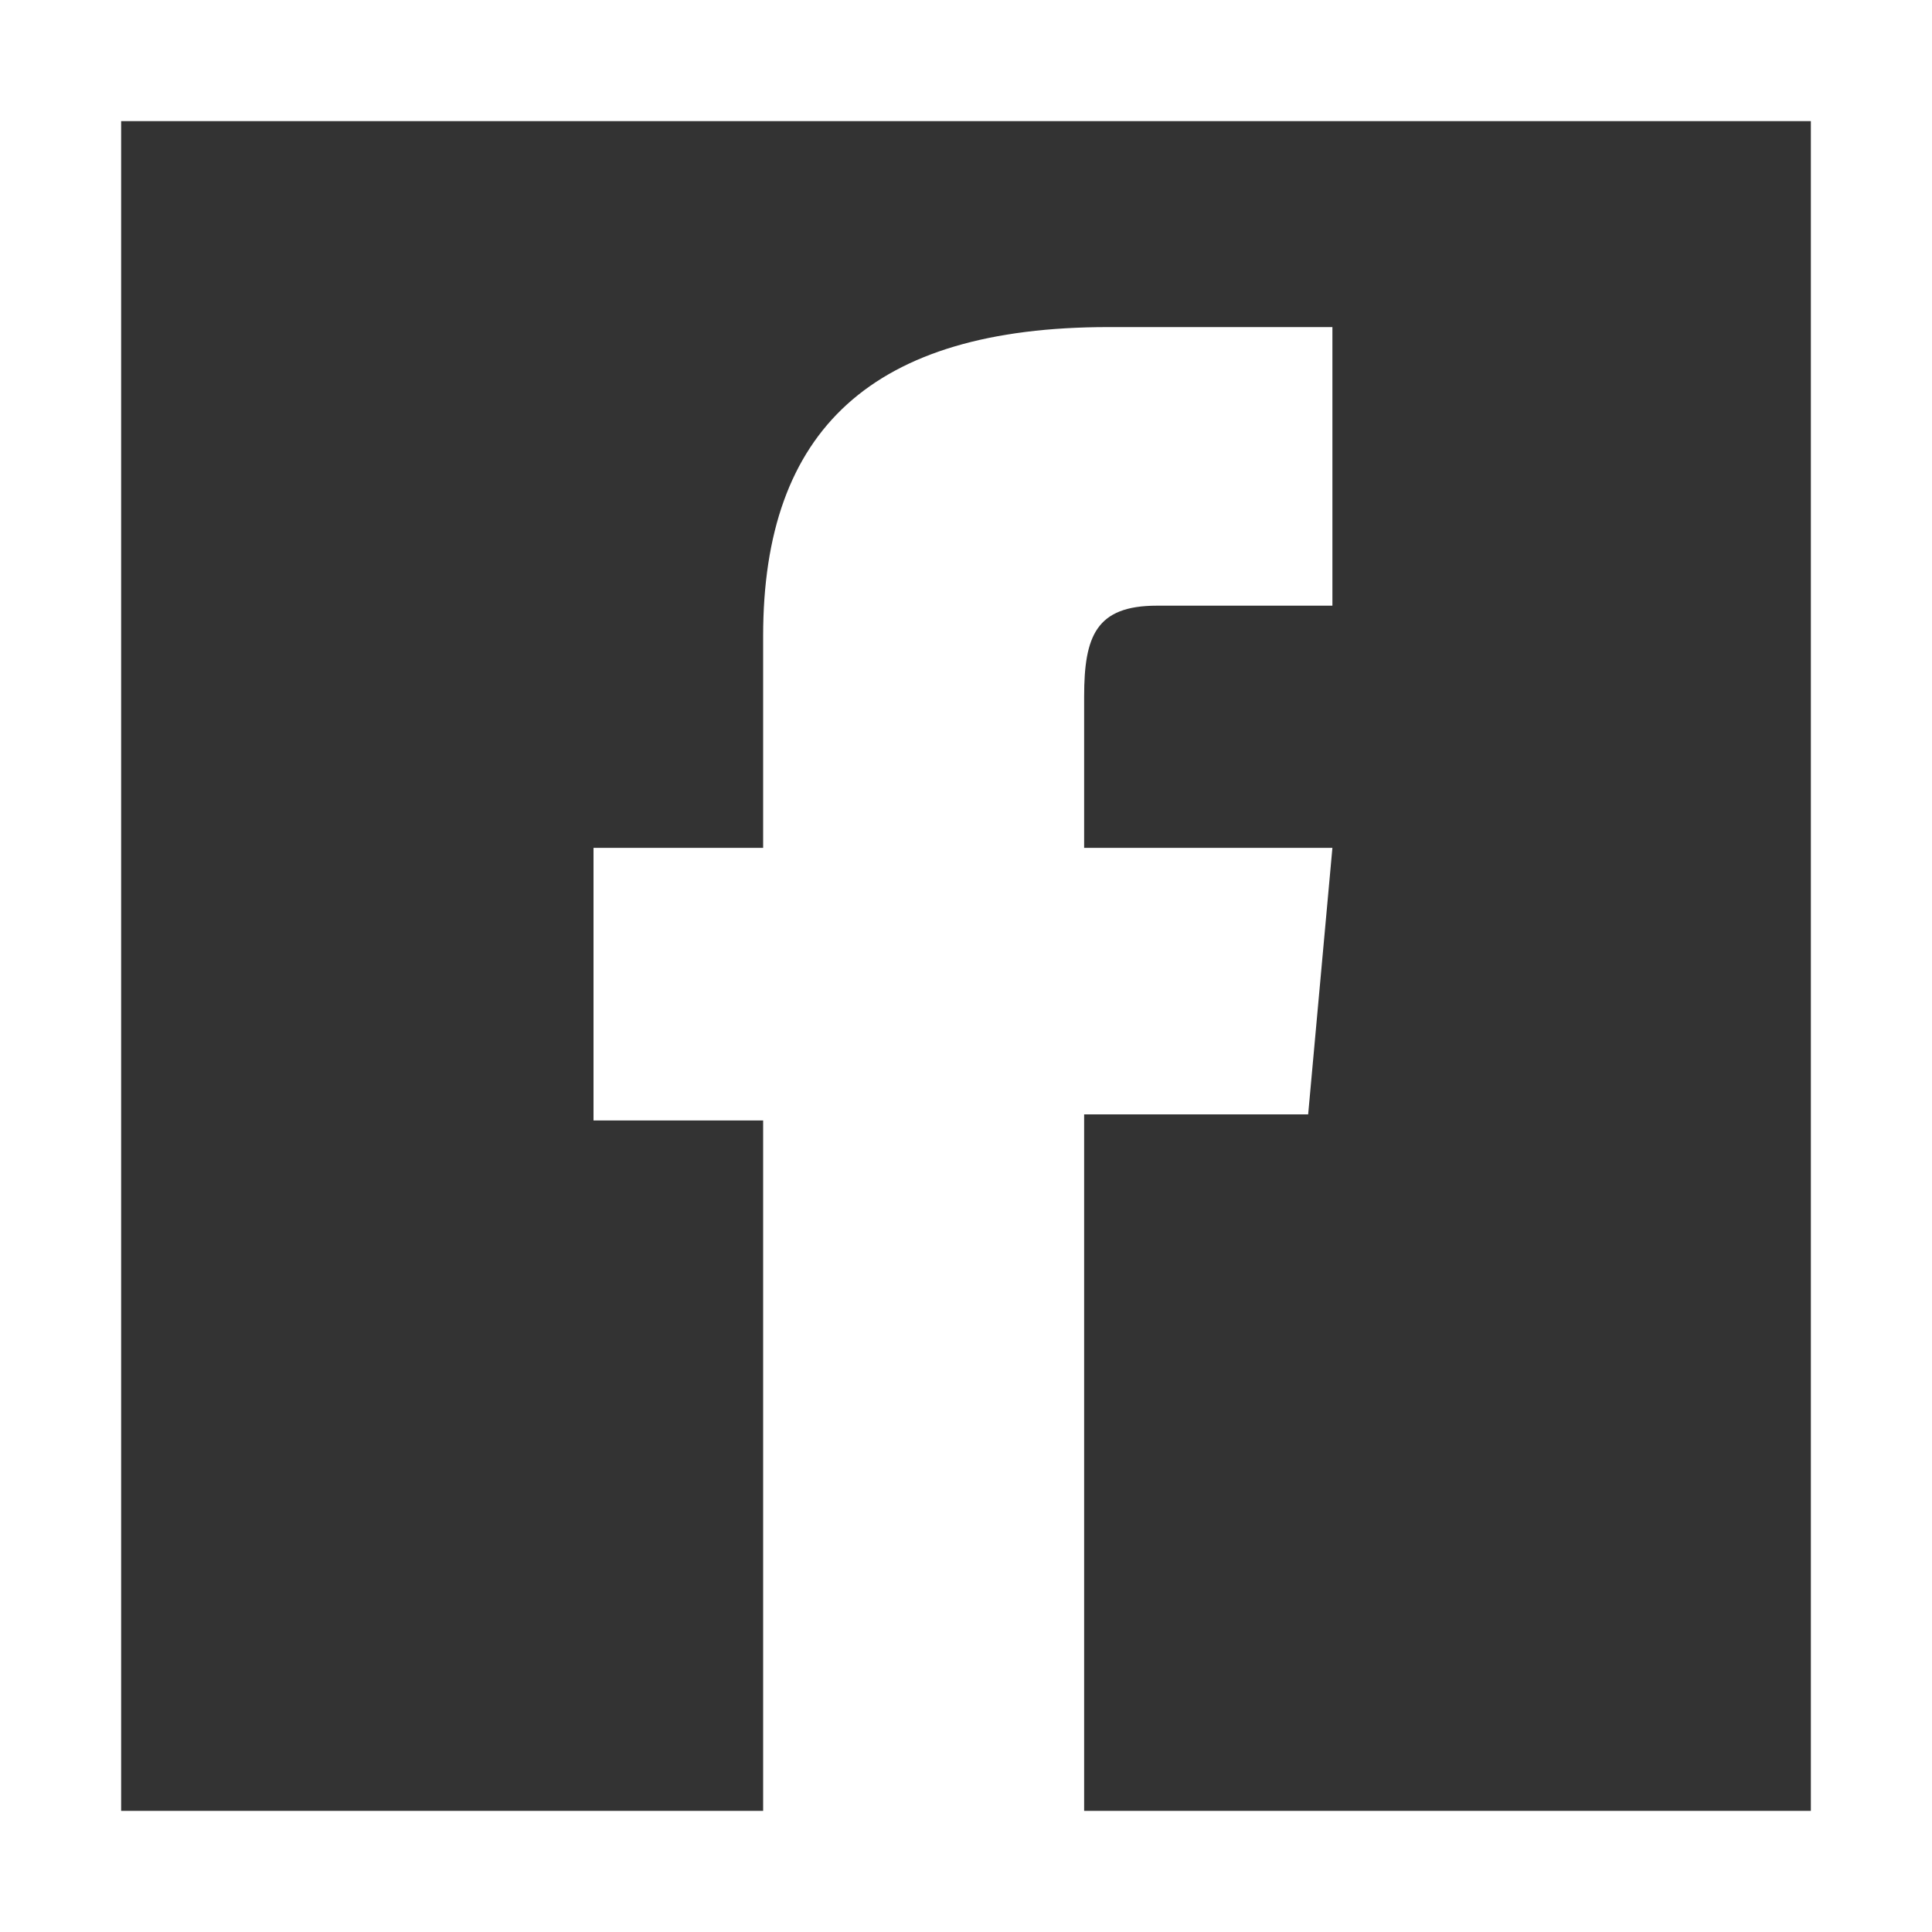
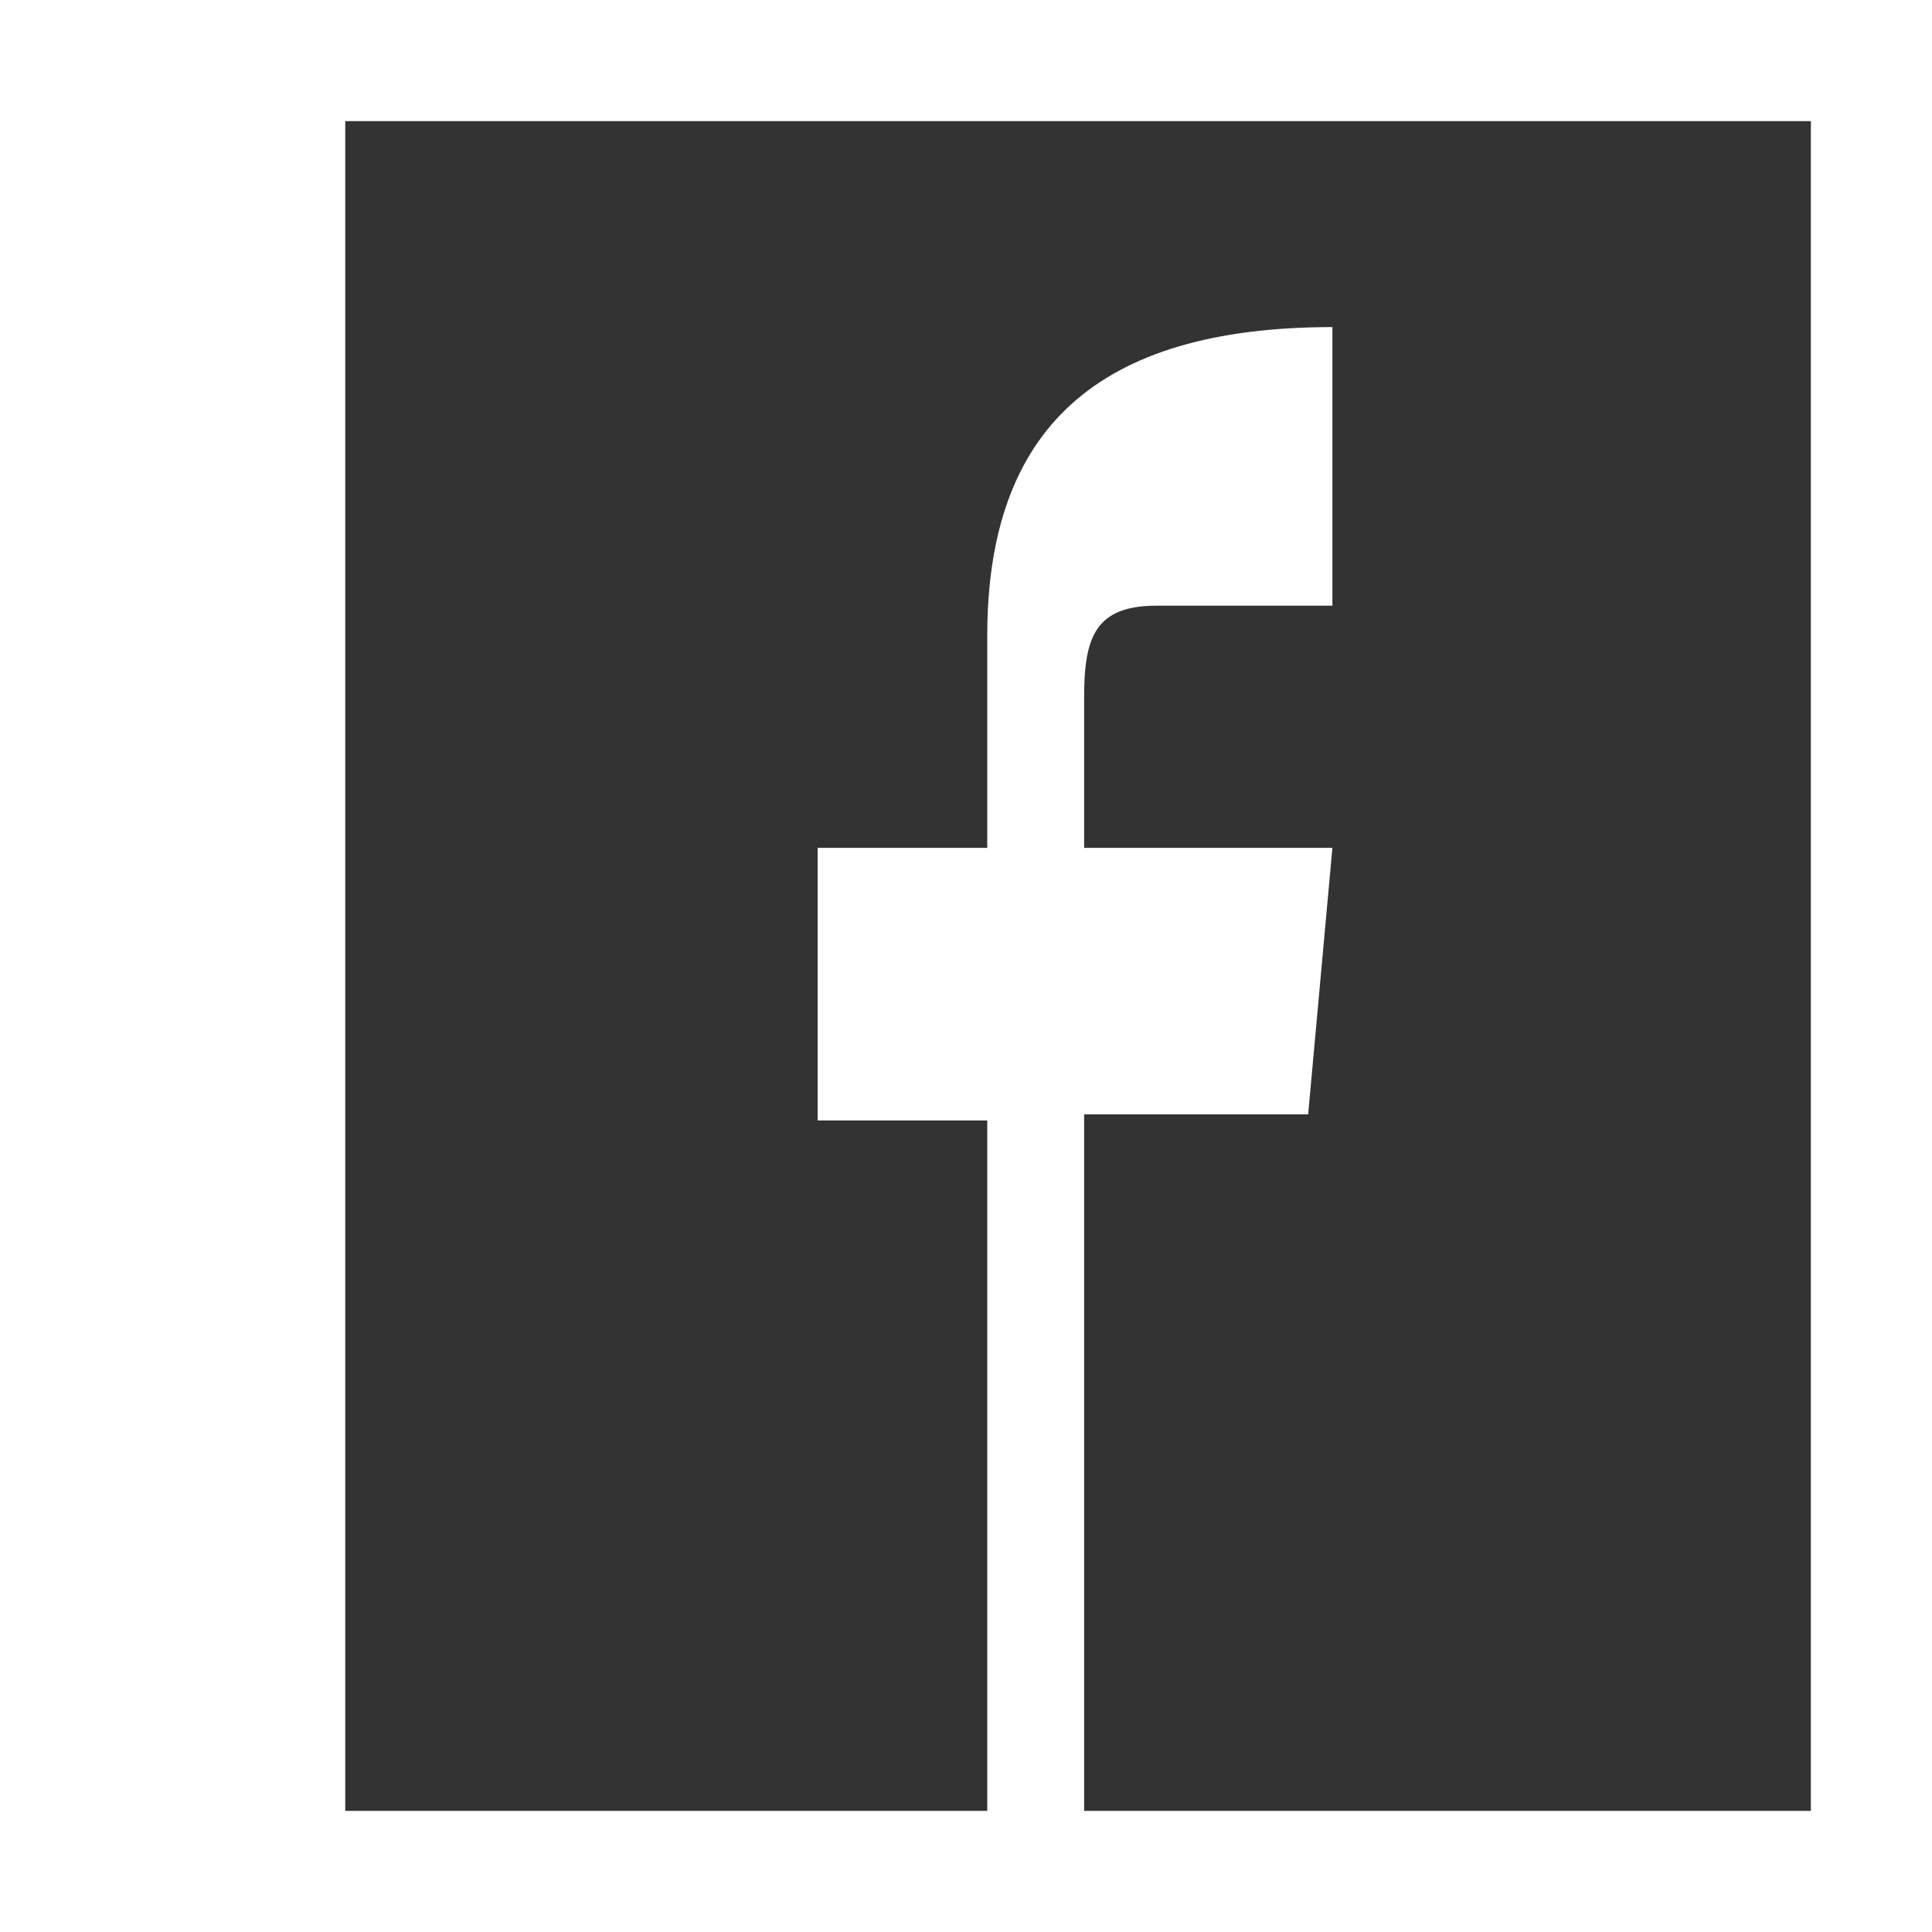
<svg xmlns="http://www.w3.org/2000/svg" width="100%" height="100%" viewBox="0 0 20 20" version="1.1" xml:space="preserve" style="fill-rule:evenodd;clip-rule:evenodd;stroke-linejoin:round;stroke-miterlimit:1.414;">
  <rect x="0" y="0" width="20" height="20" fill="#333333" stroke="none" />
  <g>
-     <path d="M0,20l20,0l0,-20l-20,0l0,20Zm1.254,-18.746l17.492,0l0,17.492l-7.523,0l0,-7.21l2.319,0l0.251,-2.759l-2.57,0c0,0 0,-1.065 0,-1.567c0,-0.627 0.125,-0.94 0.752,-0.94c0.501,0 1.818,0 1.818,0l0,-2.884c0,0 -1.881,0 -2.32,0c-2.445,0 -3.573,1.065 -3.573,3.197c0,1.818 0,2.194 0,2.194l-1.756,0l0,2.822l1.756,0l0,7.147l-6.646,0l0,-17.492Z" style="fill:#fff;fill-rule:nonzero;" />
+     <path d="M0,20l20,0l0,-20l-20,0l0,20Zm1.254,-18.746l17.492,0l0,17.492l-7.523,0l0,-7.21l2.319,0l0.251,-2.759l-2.57,0c0,0 0,-1.065 0,-1.567c0,-0.627 0.125,-0.94 0.752,-0.94c0.501,0 1.818,0 1.818,0l0,-2.884c-2.445,0 -3.573,1.065 -3.573,3.197c0,1.818 0,2.194 0,2.194l-1.756,0l0,2.822l1.756,0l0,7.147l-6.646,0l0,-17.492Z" style="fill:#fff;fill-rule:nonzero;" />
  </g>
</svg>